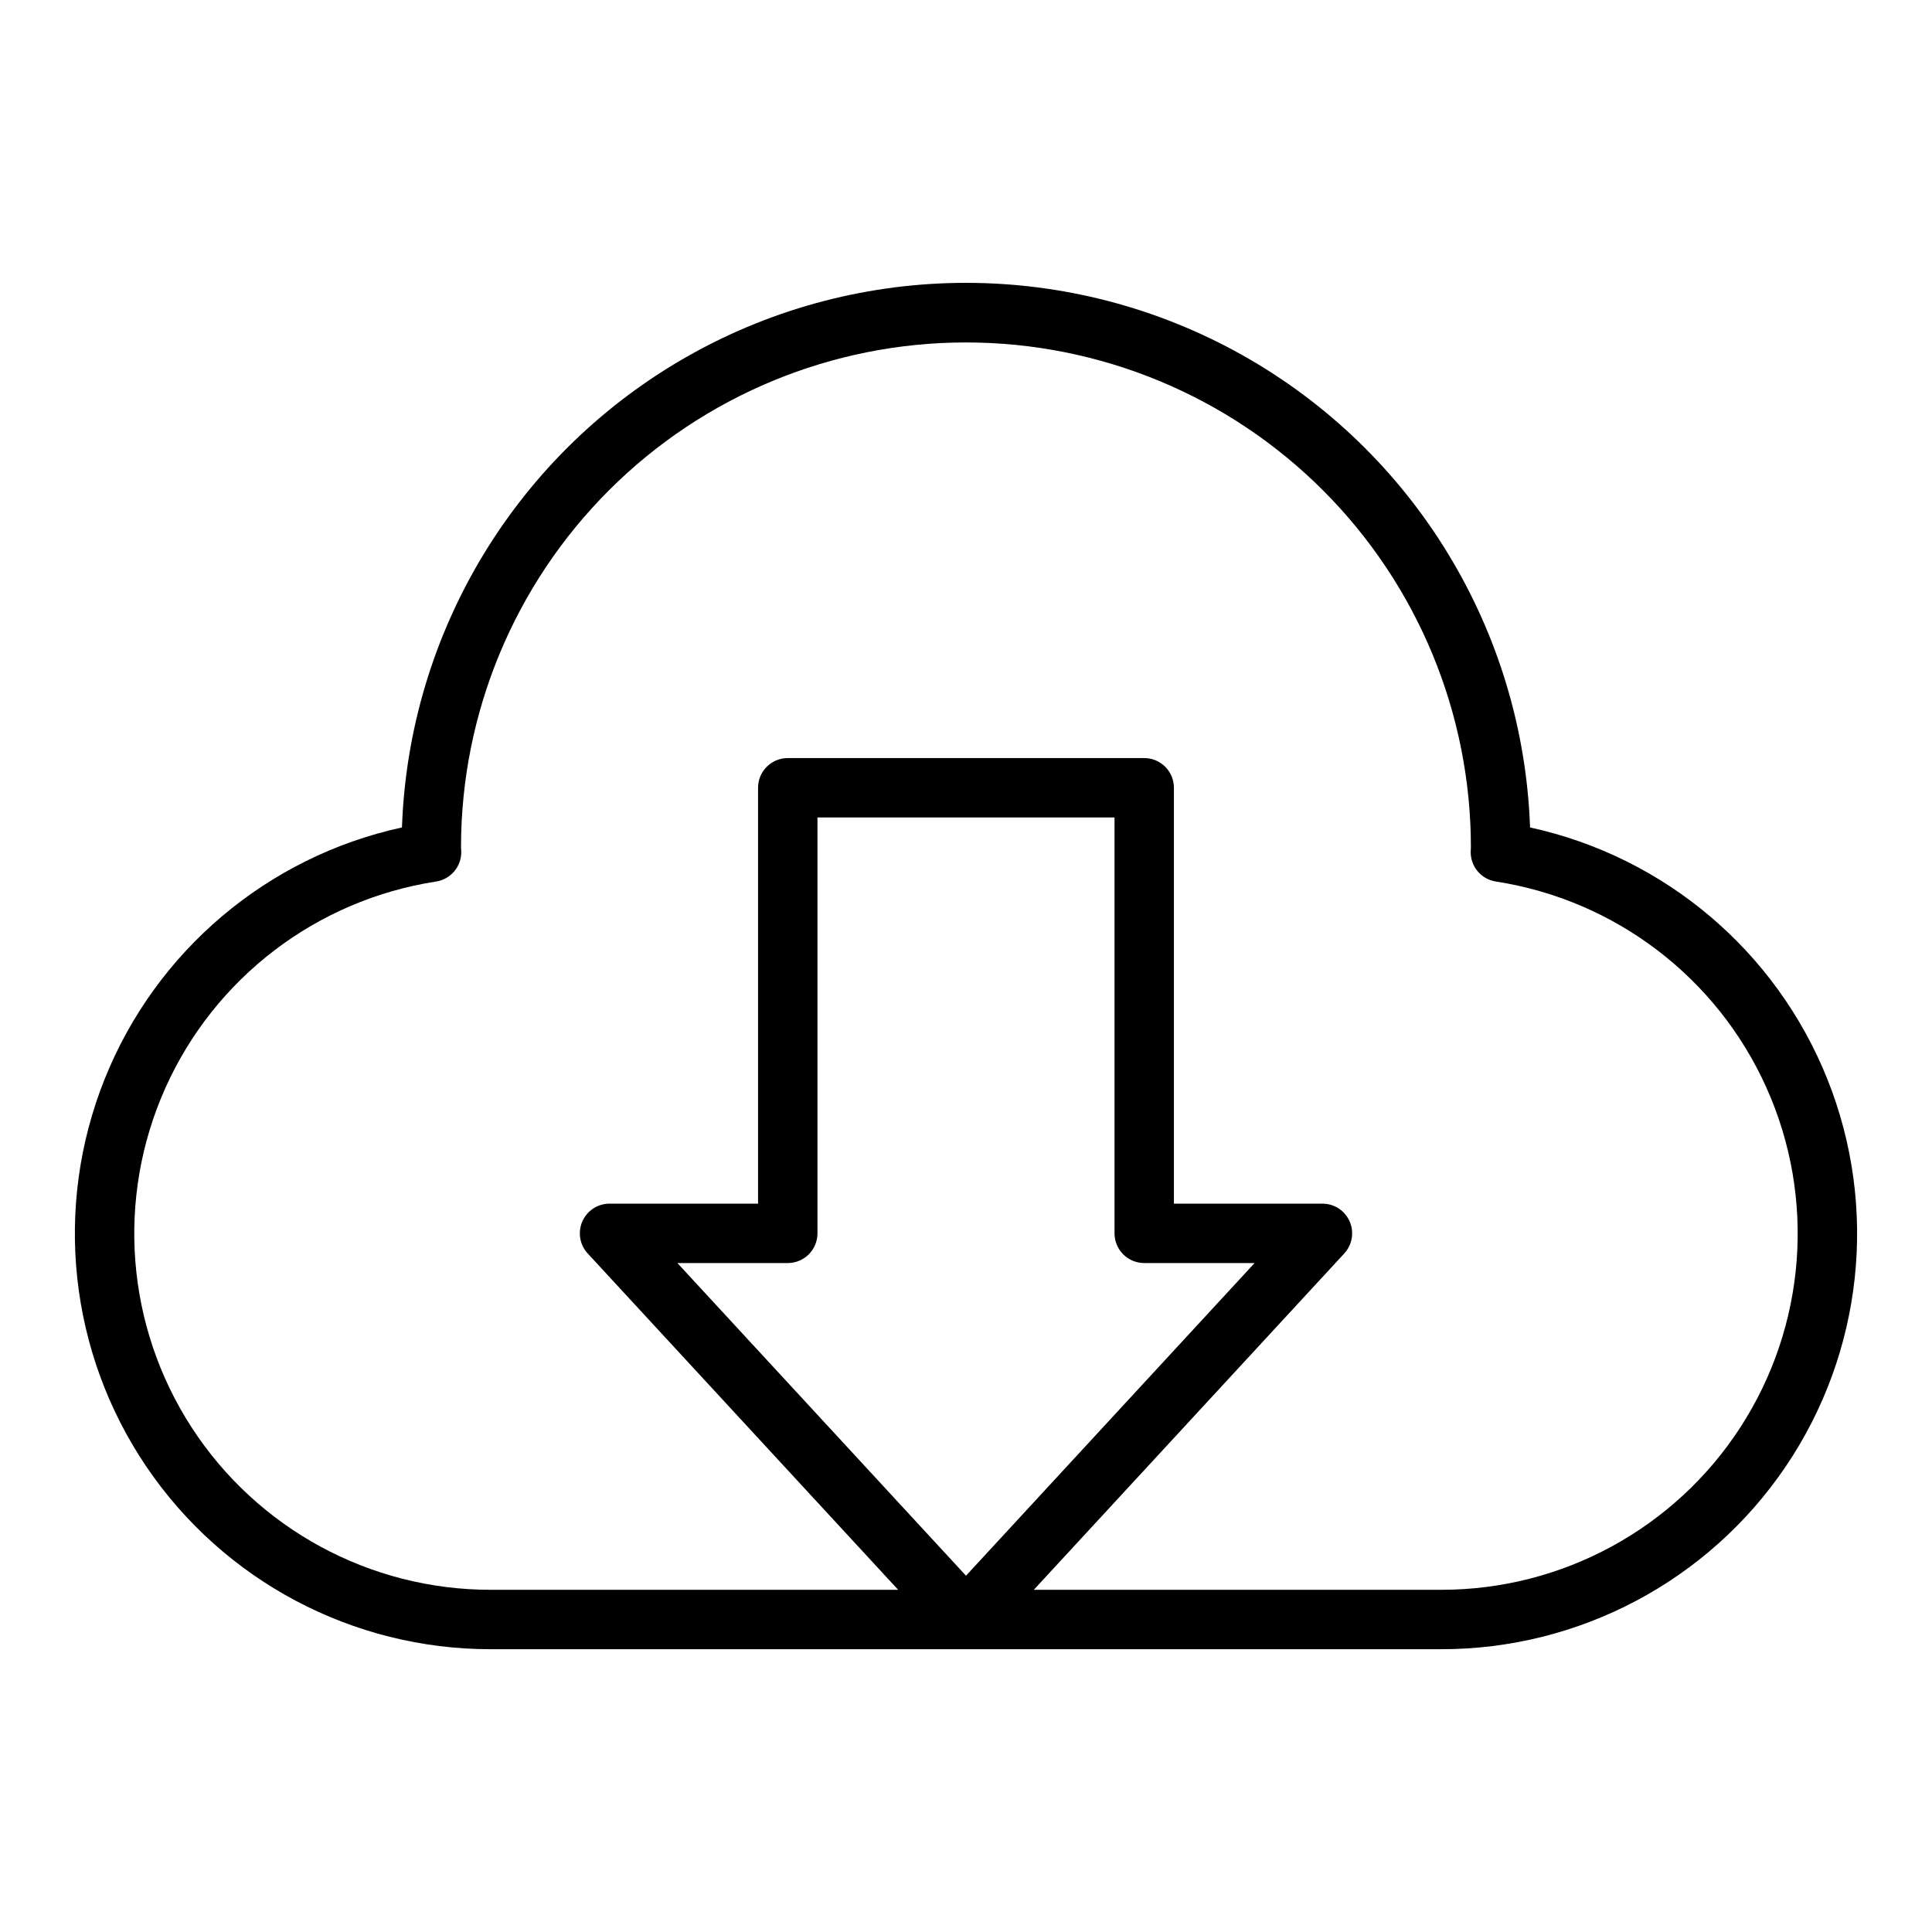
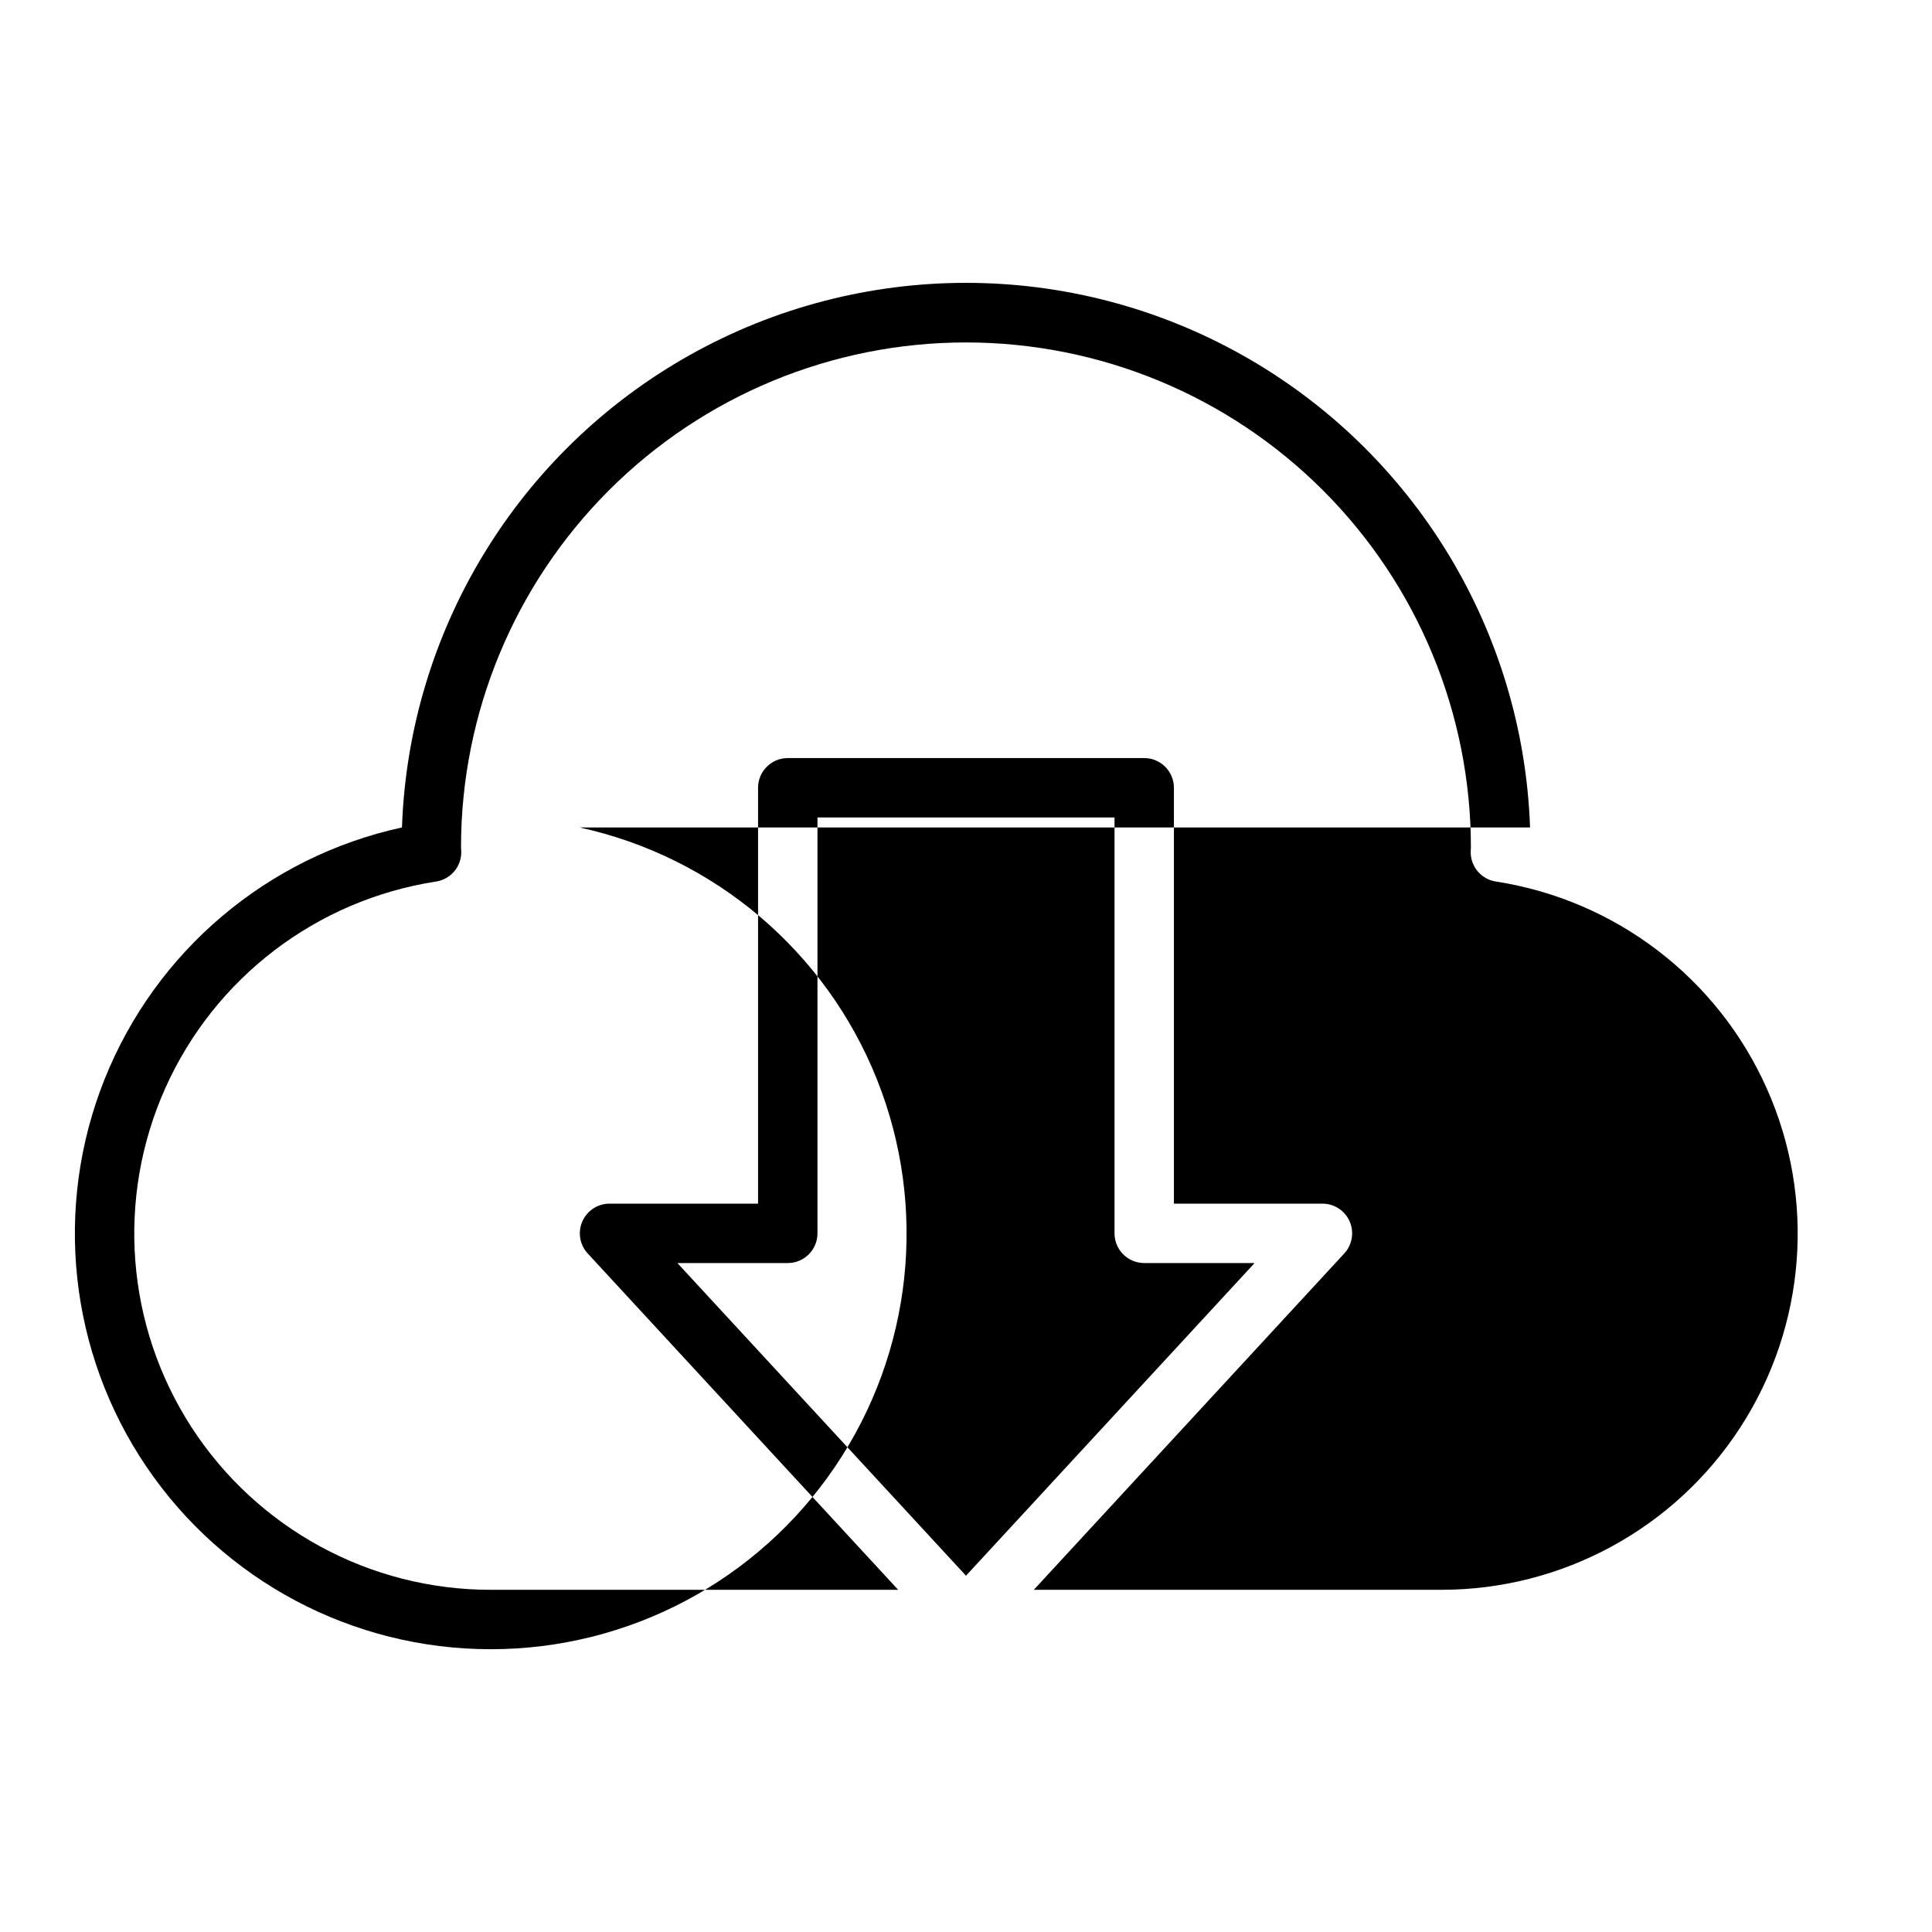
<svg xmlns="http://www.w3.org/2000/svg" fill="#000000" width="800px" height="800px" version="1.1" viewBox="144 144 512 512">
-   <path d="m549.48 363.28c-1.832-52.152-30.715-99.582-76.215-125.15-45.496-25.562-101.03-25.562-146.53 0-45.496 25.566-74.383 72.996-76.211 125.15-35.719 7.789-65.242 32.793-78.812 66.734-13.57 33.945-9.414 72.41 11.09 102.68 20.504 30.262 54.688 48.383 91.246 48.363h251.9c36.559 0.02 70.742-18.102 91.246-48.363 20.508-30.266 24.66-68.73 11.09-102.68-13.566-33.941-43.094-58.945-78.809-66.734zm-102.25 115.44h29.25l-76.48 82.859-76.484-82.859h29.25c2.09 0 4.09-0.828 5.566-2.305 1.477-1.477 2.305-3.481 2.305-5.566v-110.21h78.723v110.21c0 2.086 0.828 4.09 2.305 5.566 1.477 1.477 3.481 2.305 5.566 2.305zm78.719 86.594h-107.98l82.27-89.129c2.121-2.297 2.684-5.629 1.43-8.492-1.254-2.863-4.082-4.715-7.211-4.715h-39.359v-110.21c0-2.086-0.828-4.09-2.305-5.566-1.477-1.477-3.477-2.305-5.566-2.305h-94.465c-4.348 0-7.871 3.523-7.871 7.871v110.21h-39.359c-3.125 0-5.957 1.852-7.207 4.715-1.254 2.863-0.695 6.195 1.426 8.492l82.27 89.129h-107.98c-32.016 0.02-61.859-16.191-79.273-43.055-17.414-26.867-20.027-60.727-6.938-89.945 13.09-29.219 40.094-49.809 71.734-54.699 3.891-0.598 6.738-3.981 6.672-7.914l-0.066-1.188c0.012-35.492 14.125-69.523 39.234-94.605 25.105-25.086 59.148-39.172 94.637-39.156 35.492 0.016 69.523 14.129 94.605 39.234 25.086 25.109 39.172 59.152 39.156 94.641-0.008 0.148-0.055 0.918-0.055 1.074-0.066 3.934 2.781 7.316 6.672 7.914 31.641 4.891 58.648 25.48 71.734 54.699 13.09 29.219 10.48 63.078-6.938 89.945-17.414 26.863-47.258 43.074-79.273 43.055z" />
+   <path d="m549.48 363.28c-1.832-52.152-30.715-99.582-76.215-125.15-45.496-25.562-101.03-25.562-146.53 0-45.496 25.566-74.383 72.996-76.211 125.15-35.719 7.789-65.242 32.793-78.812 66.734-13.57 33.945-9.414 72.41 11.09 102.68 20.504 30.262 54.688 48.383 91.246 48.363c36.559 0.02 70.742-18.102 91.246-48.363 20.508-30.266 24.66-68.73 11.09-102.68-13.566-33.941-43.094-58.945-78.809-66.734zm-102.25 115.44h29.25l-76.48 82.859-76.484-82.859h29.25c2.09 0 4.09-0.828 5.566-2.305 1.477-1.477 2.305-3.481 2.305-5.566v-110.21h78.723v110.21c0 2.086 0.828 4.09 2.305 5.566 1.477 1.477 3.481 2.305 5.566 2.305zm78.719 86.594h-107.98l82.27-89.129c2.121-2.297 2.684-5.629 1.43-8.492-1.254-2.863-4.082-4.715-7.211-4.715h-39.359v-110.21c0-2.086-0.828-4.09-2.305-5.566-1.477-1.477-3.477-2.305-5.566-2.305h-94.465c-4.348 0-7.871 3.523-7.871 7.871v110.21h-39.359c-3.125 0-5.957 1.852-7.207 4.715-1.254 2.863-0.695 6.195 1.426 8.492l82.27 89.129h-107.98c-32.016 0.02-61.859-16.191-79.273-43.055-17.414-26.867-20.027-60.727-6.938-89.945 13.09-29.219 40.094-49.809 71.734-54.699 3.891-0.598 6.738-3.981 6.672-7.914l-0.066-1.188c0.012-35.492 14.125-69.523 39.234-94.605 25.105-25.086 59.148-39.172 94.637-39.156 35.492 0.016 69.523 14.129 94.605 39.234 25.086 25.109 39.172 59.152 39.156 94.641-0.008 0.148-0.055 0.918-0.055 1.074-0.066 3.934 2.781 7.316 6.672 7.914 31.641 4.891 58.648 25.48 71.734 54.699 13.09 29.219 10.48 63.078-6.938 89.945-17.414 26.863-47.258 43.074-79.273 43.055z" />
</svg>